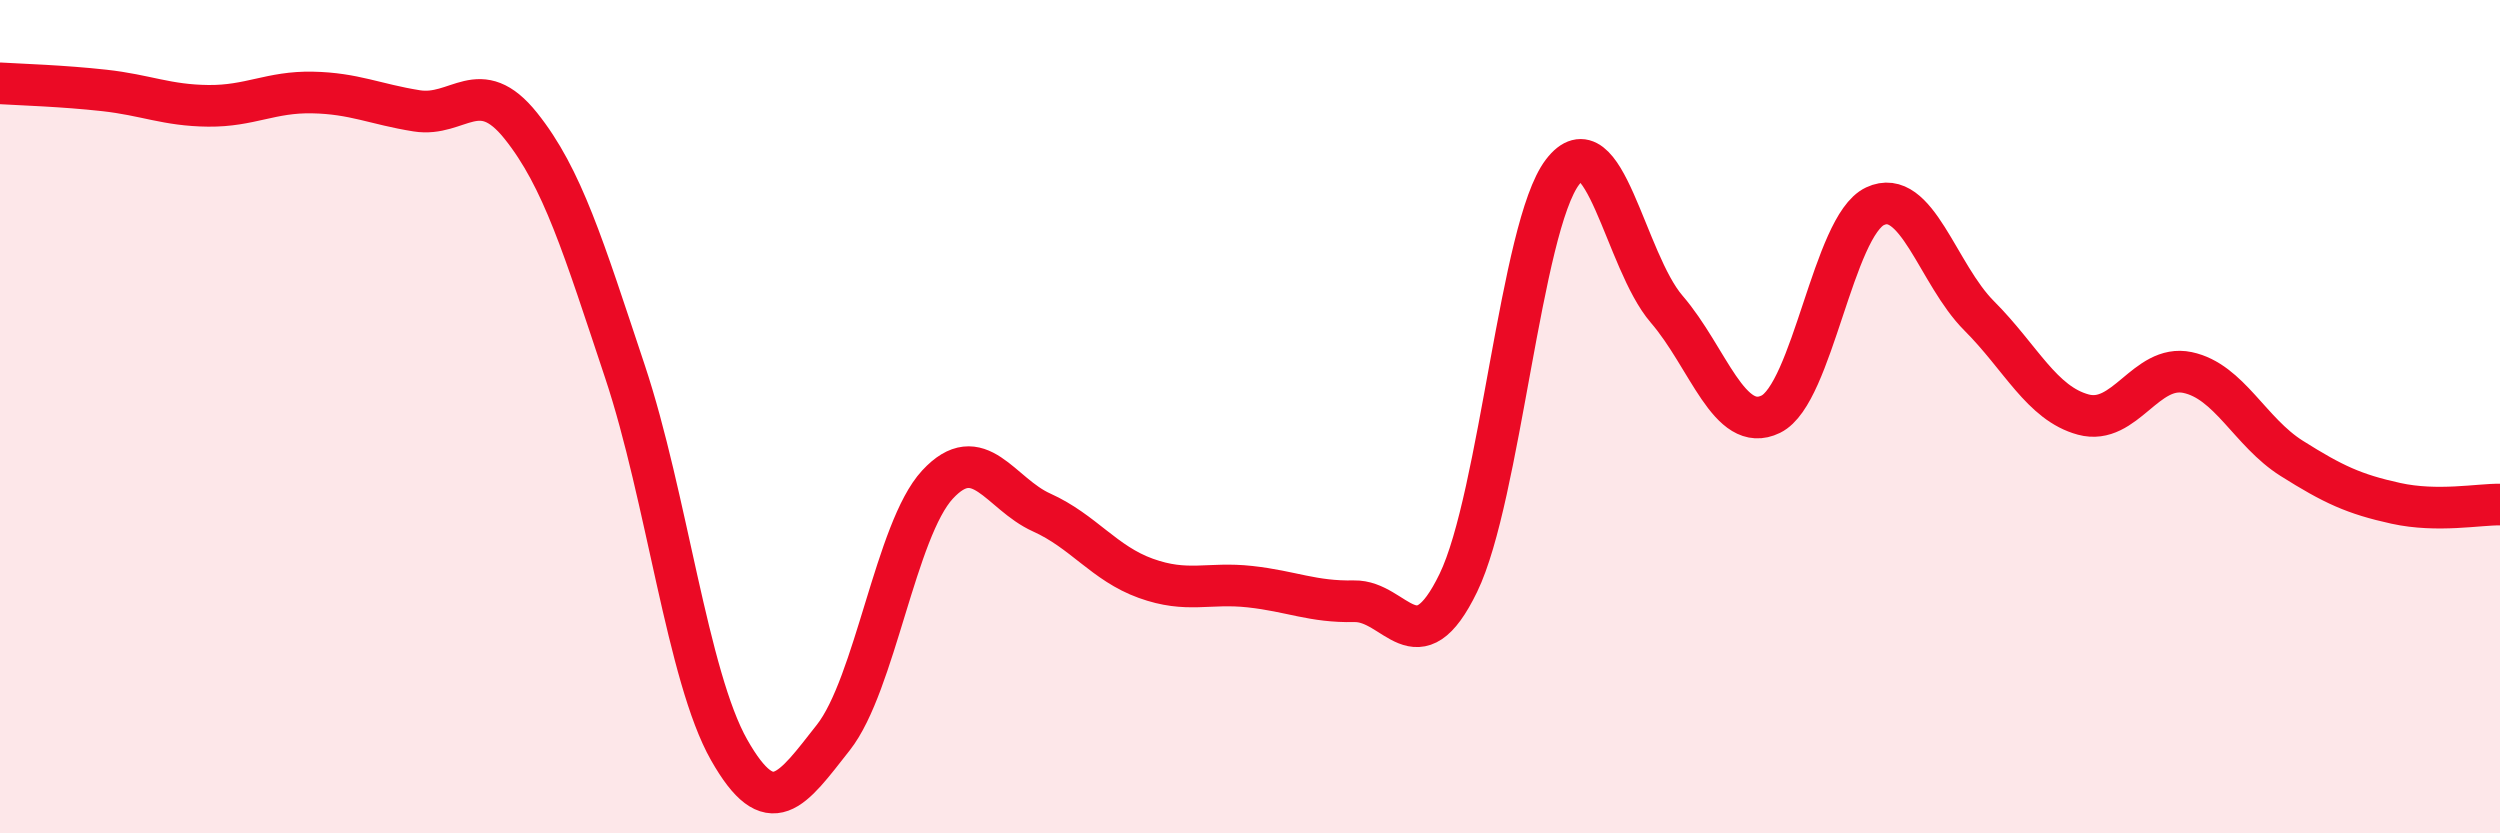
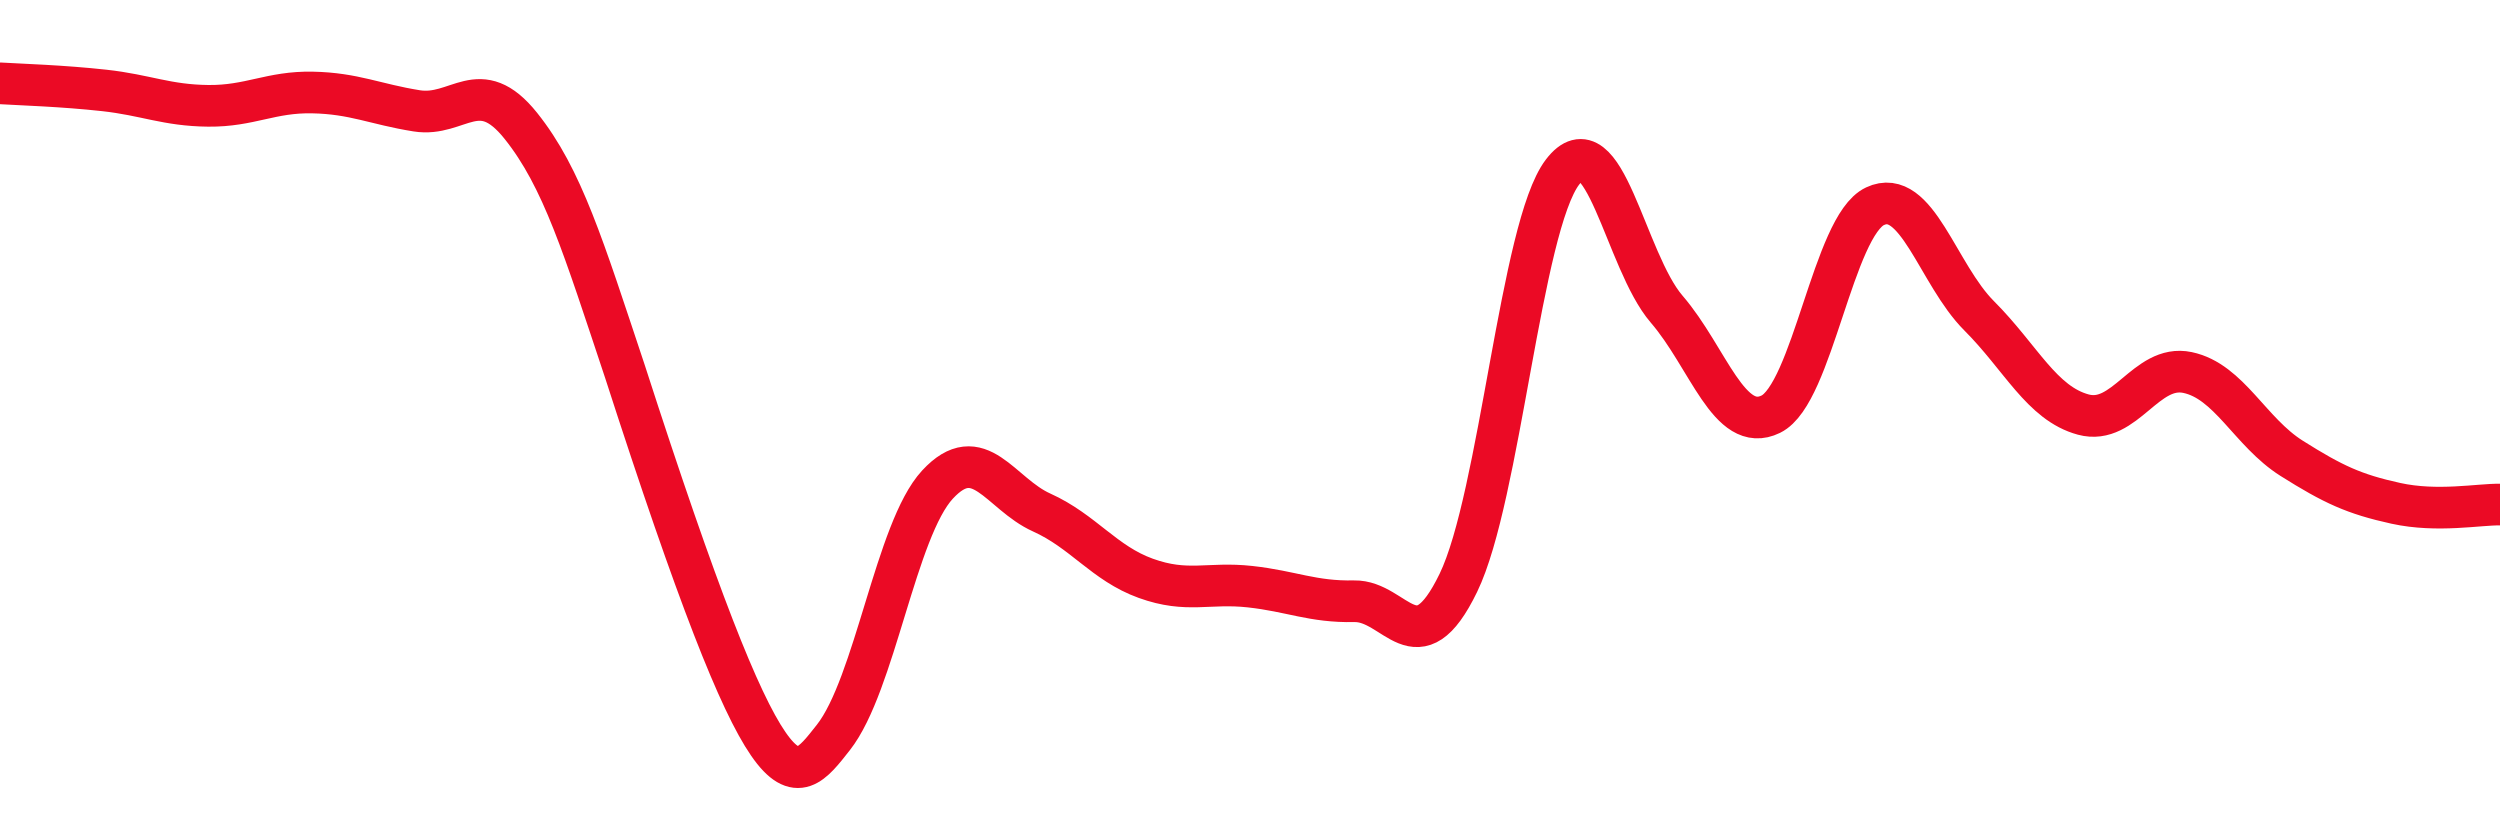
<svg xmlns="http://www.w3.org/2000/svg" width="60" height="20" viewBox="0 0 60 20">
-   <path d="M 0,2 C 0.5,2.03 1.5,2.06 2.5,2.17 C 3.5,2.28 4,2.53 5,2.54 C 6,2.55 6.5,2.2 7.5,2.22 C 8.5,2.24 9,2.5 10,2.66 C 11,2.82 11.5,1.77 12.5,3.02 C 13.5,4.27 14,5.92 15,8.92 C 16,11.92 16.5,16.24 17.5,18 C 18.5,19.76 19,18.97 20,17.7 C 21,16.43 21.5,12.71 22.5,11.63 C 23.5,10.55 24,11.85 25,12.3 C 26,12.75 26.5,13.52 27.5,13.88 C 28.5,14.24 29,13.97 30,14.08 C 31,14.19 31.5,14.45 32.5,14.43 C 33.5,14.41 34,16.05 35,13.99 C 36,11.93 36.5,5.44 37.5,4.13 C 38.5,2.82 39,6.26 40,7.42 C 41,8.58 41.5,10.43 42.5,9.94 C 43.5,9.45 44,5.42 45,4.95 C 46,4.48 46.5,6.58 47.5,7.58 C 48.5,8.58 49,9.68 50,9.95 C 51,10.22 51.5,8.73 52.5,8.94 C 53.5,9.15 54,10.37 55,11 C 56,11.63 56.5,11.86 57.5,12.08 C 58.5,12.3 59.5,12.1 60,12.11L60 20L0 20Z" fill="#EB0A25" opacity="0.1" stroke-linecap="round" stroke-linejoin="round" />
-   <path d="M 0,2 C 0.5,2.03 1.5,2.06 2.5,2.17 C 3.5,2.28 4,2.53 5,2.54 C 6,2.55 6.5,2.2 7.5,2.22 C 8.5,2.24 9,2.5 10,2.66 C 11,2.82 11.5,1.77 12.5,3.02 C 13.5,4.27 14,5.92 15,8.92 C 16,11.92 16.5,16.24 17.5,18 C 18.5,19.76 19,18.97 20,17.7 C 21,16.43 21.5,12.71 22.5,11.63 C 23.5,10.55 24,11.85 25,12.3 C 26,12.75 26.5,13.52 27.5,13.88 C 28.5,14.24 29,13.97 30,14.08 C 31,14.19 31.5,14.45 32.5,14.43 C 33.5,14.41 34,16.05 35,13.99 C 36,11.93 36.5,5.44 37.5,4.13 C 38.5,2.82 39,6.26 40,7.42 C 41,8.58 41.5,10.43 42.5,9.94 C 43.5,9.45 44,5.42 45,4.95 C 46,4.48 46.5,6.58 47.5,7.58 C 48.5,8.58 49,9.68 50,9.95 C 51,10.22 51.5,8.73 52.5,8.94 C 53.5,9.15 54,10.37 55,11 C 56,11.63 56.5,11.86 57.5,12.08 C 58.5,12.3 59.5,12.1 60,12.11" stroke="#EB0A25" stroke-width="1" fill="none" stroke-linecap="round" stroke-linejoin="round" />
+   <path d="M 0,2 C 0.5,2.03 1.5,2.06 2.5,2.17 C 3.5,2.28 4,2.53 5,2.54 C 6,2.55 6.5,2.2 7.5,2.22 C 8.5,2.24 9,2.5 10,2.66 C 11,2.82 11.5,1.77 12.5,3.02 C 13.5,4.27 14,5.92 15,8.92 C 18.5,19.76 19,18.97 20,17.7 C 21,16.43 21.5,12.71 22.5,11.63 C 23.5,10.55 24,11.85 25,12.3 C 26,12.75 26.5,13.52 27.5,13.88 C 28.5,14.24 29,13.97 30,14.08 C 31,14.19 31.5,14.45 32.5,14.43 C 33.5,14.41 34,16.05 35,13.99 C 36,11.93 36.5,5.44 37.5,4.13 C 38.5,2.82 39,6.26 40,7.42 C 41,8.58 41.5,10.43 42.5,9.94 C 43.5,9.45 44,5.42 45,4.95 C 46,4.48 46.5,6.58 47.5,7.58 C 48.5,8.58 49,9.68 50,9.95 C 51,10.22 51.5,8.73 52.5,8.94 C 53.5,9.15 54,10.37 55,11 C 56,11.63 56.5,11.86 57.5,12.08 C 58.5,12.3 59.5,12.1 60,12.11" stroke="#EB0A25" stroke-width="1" fill="none" stroke-linecap="round" stroke-linejoin="round" />
</svg>